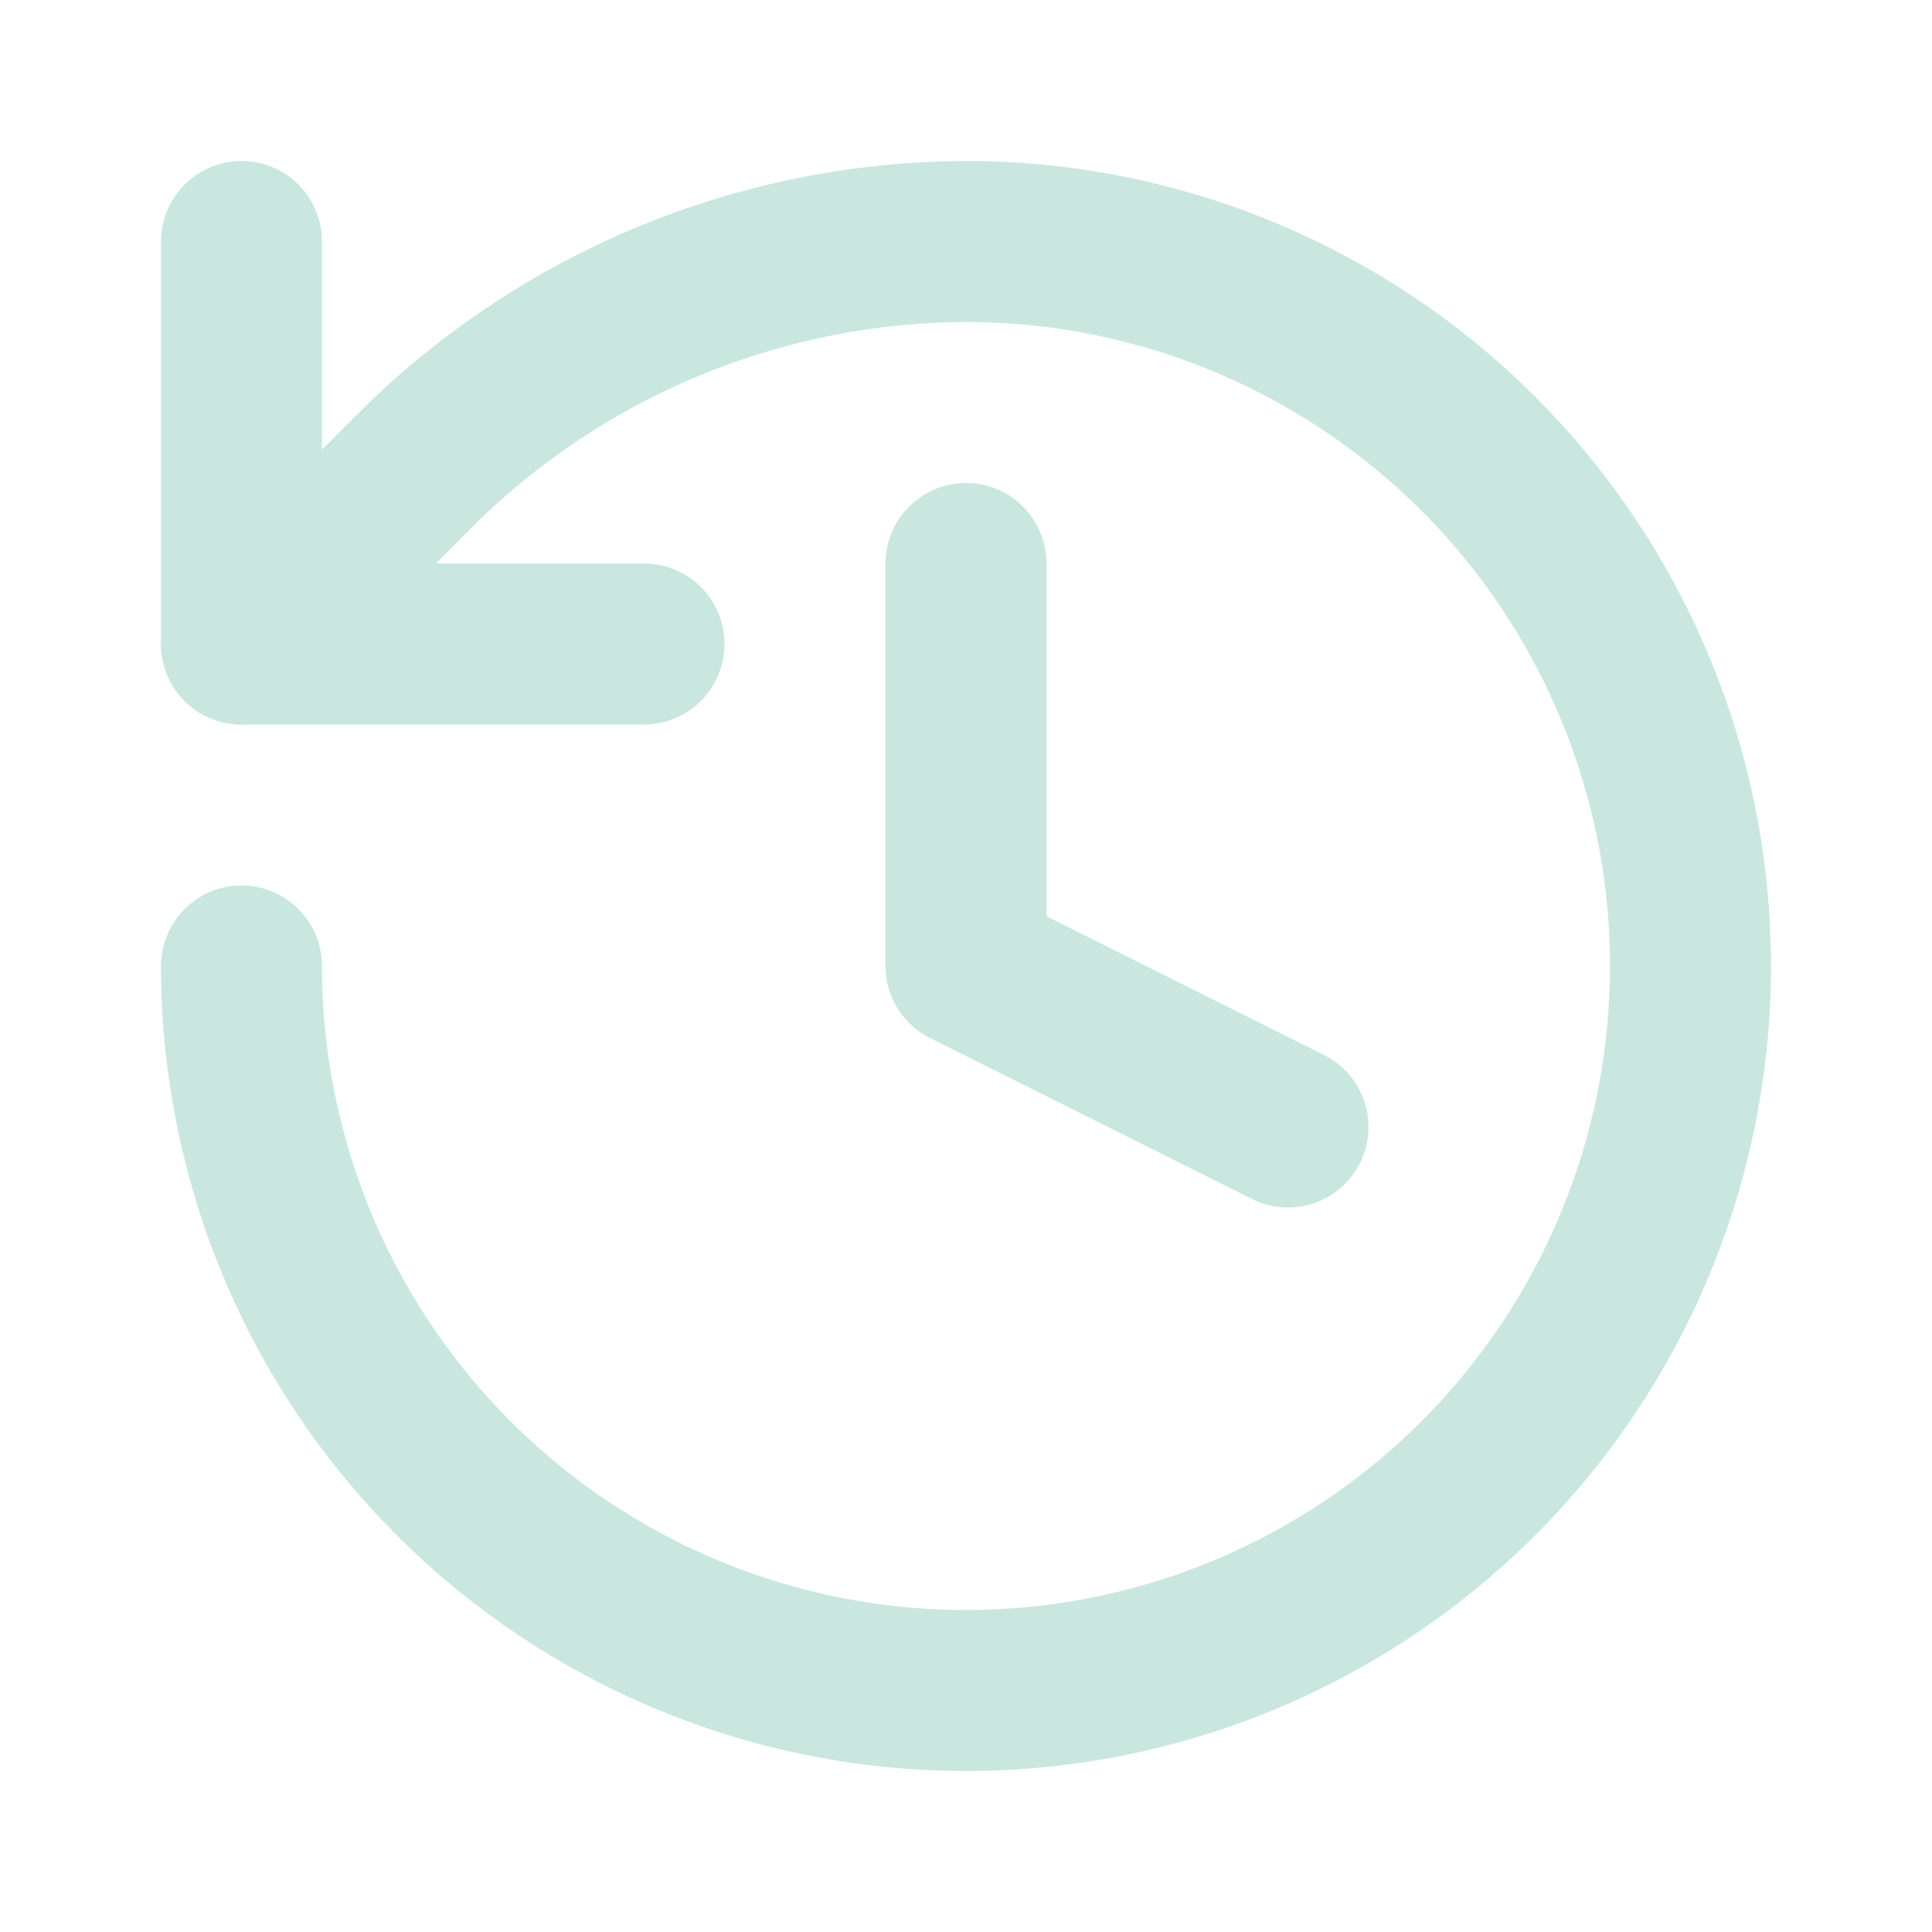
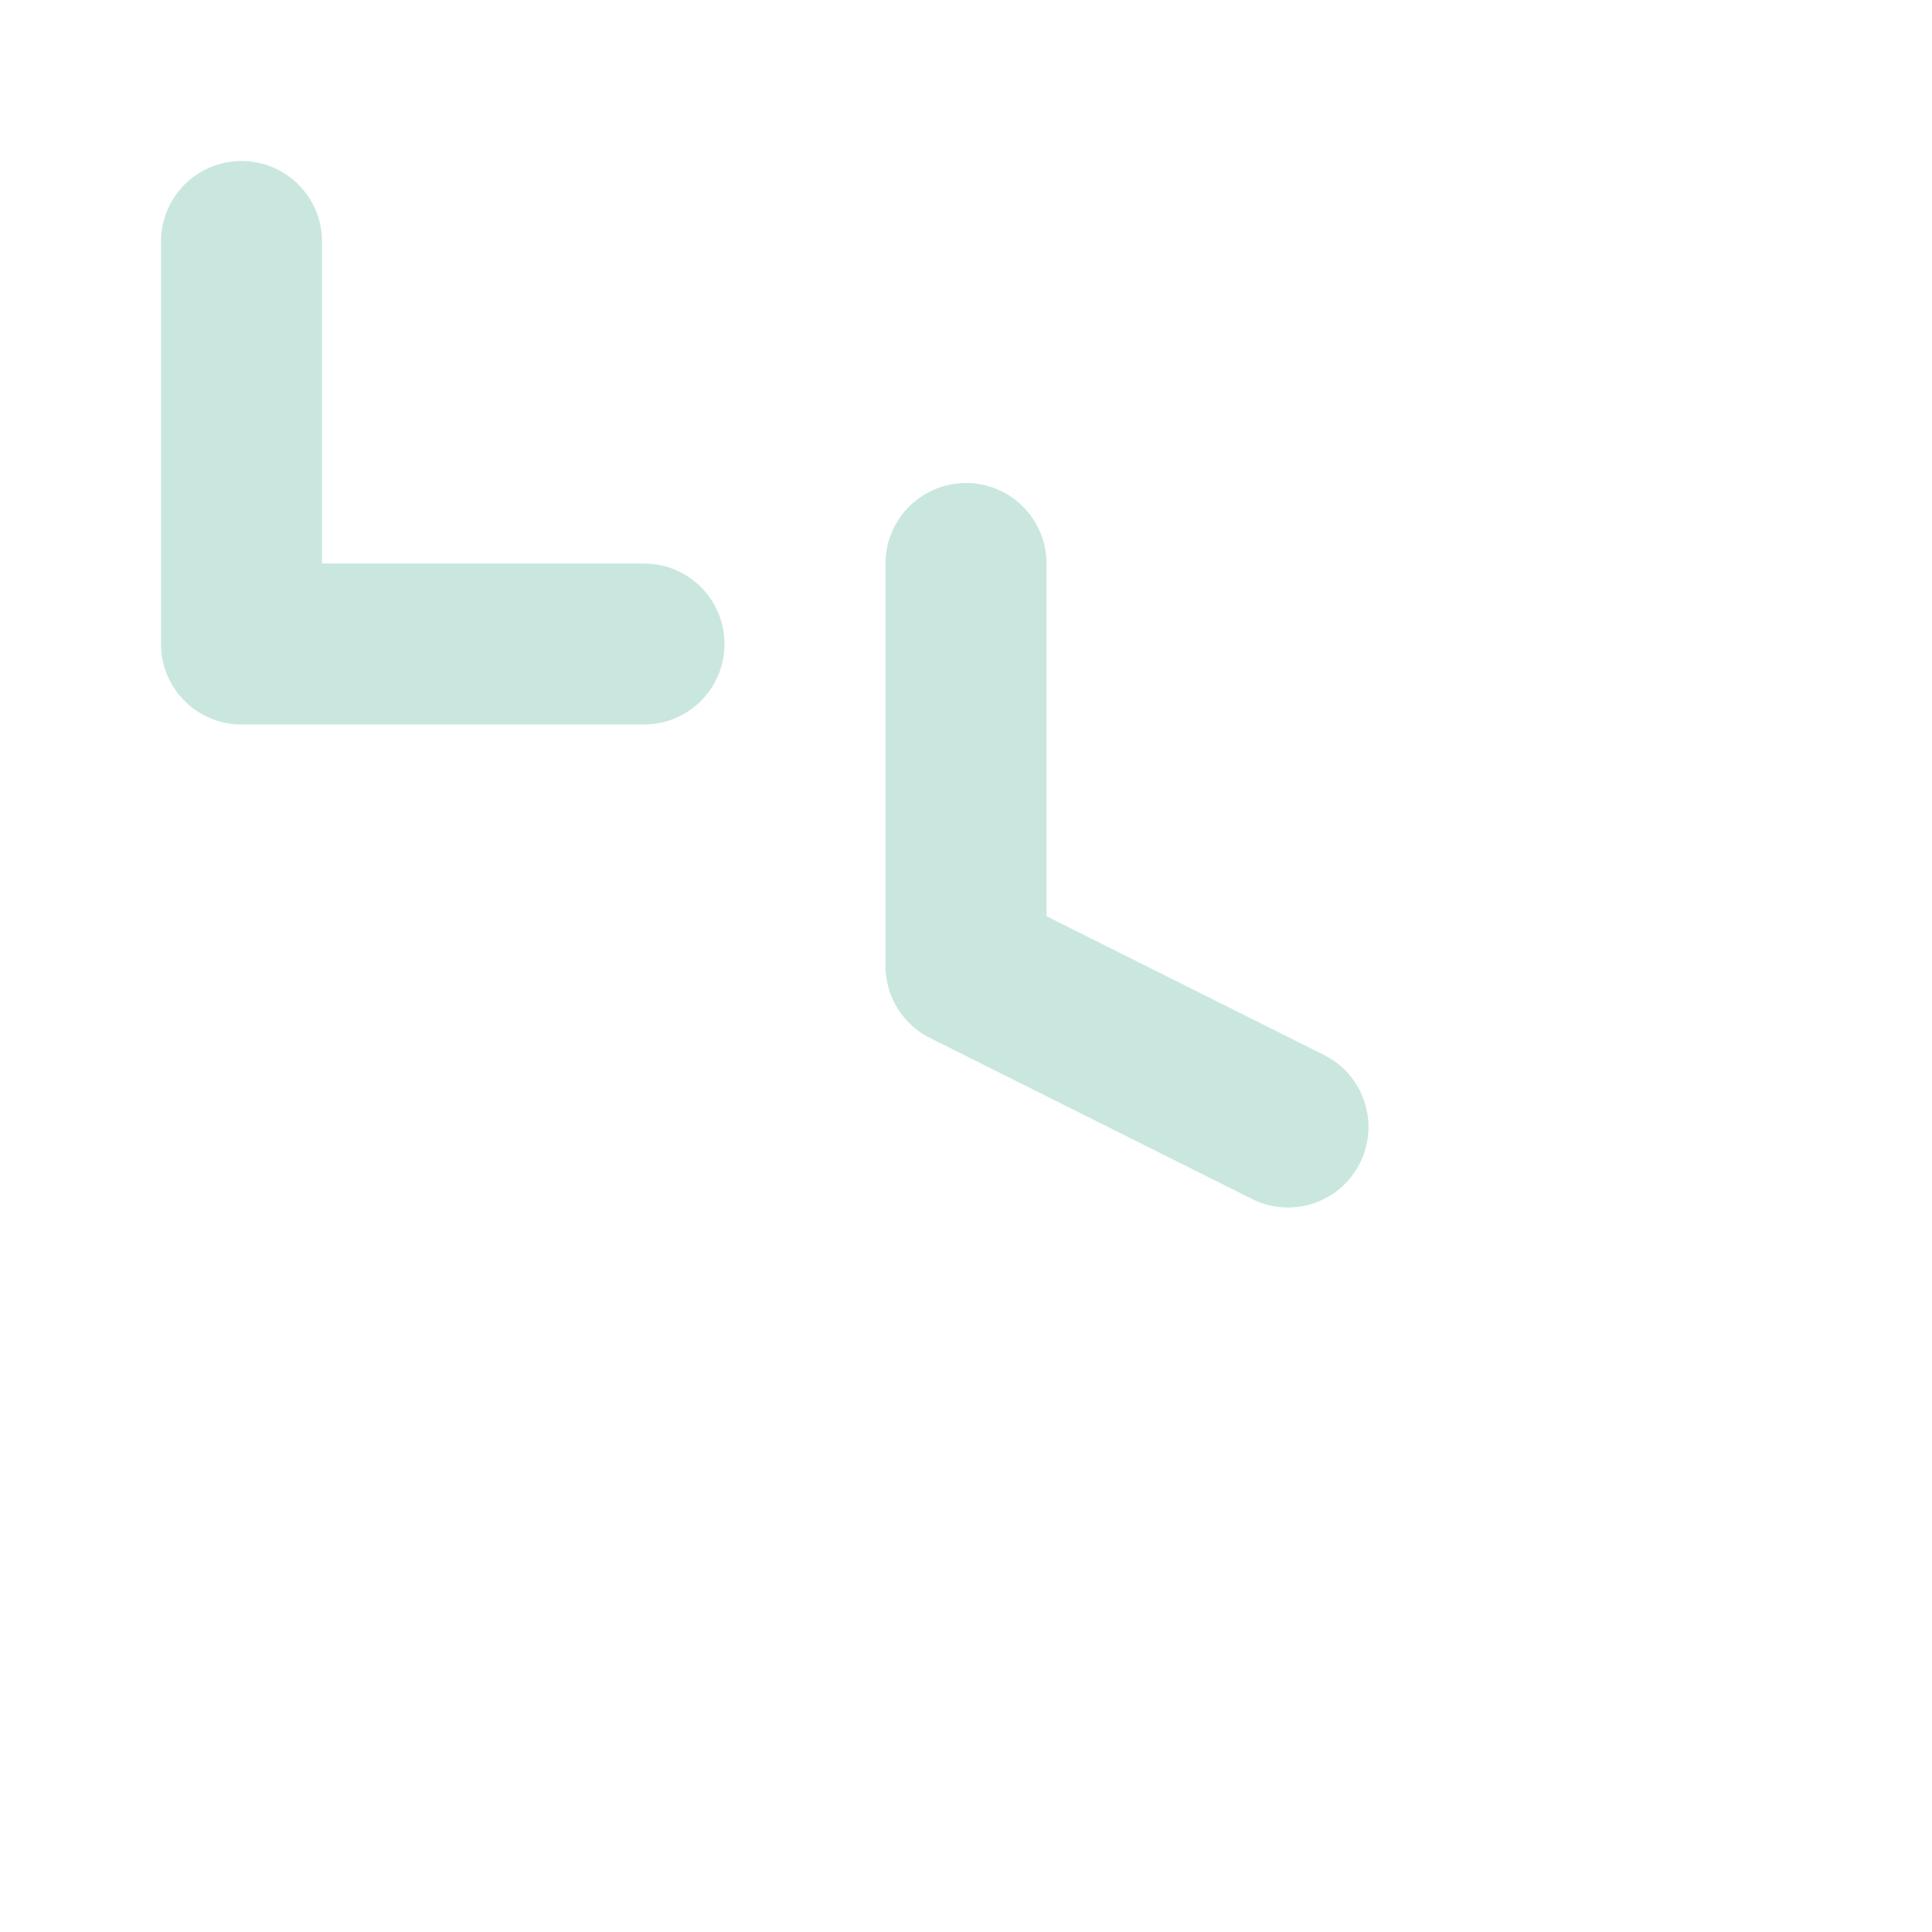
<svg xmlns="http://www.w3.org/2000/svg" width="24" height="24" viewBox="0 0 24 24" fill="none" stroke="#c9e7de" stroke-width="2" stroke-linecap="round" stroke-linejoin="round" class="lucide lucide-history">
-   <path d="M3 12a9 9 0 1 0 9-9 9.75 9.75 0 0 0-6.74 2.74L3 8" />
  <path d="M3 3v5h5" />
  <path d="M12 7v5l4 2" />
</svg>